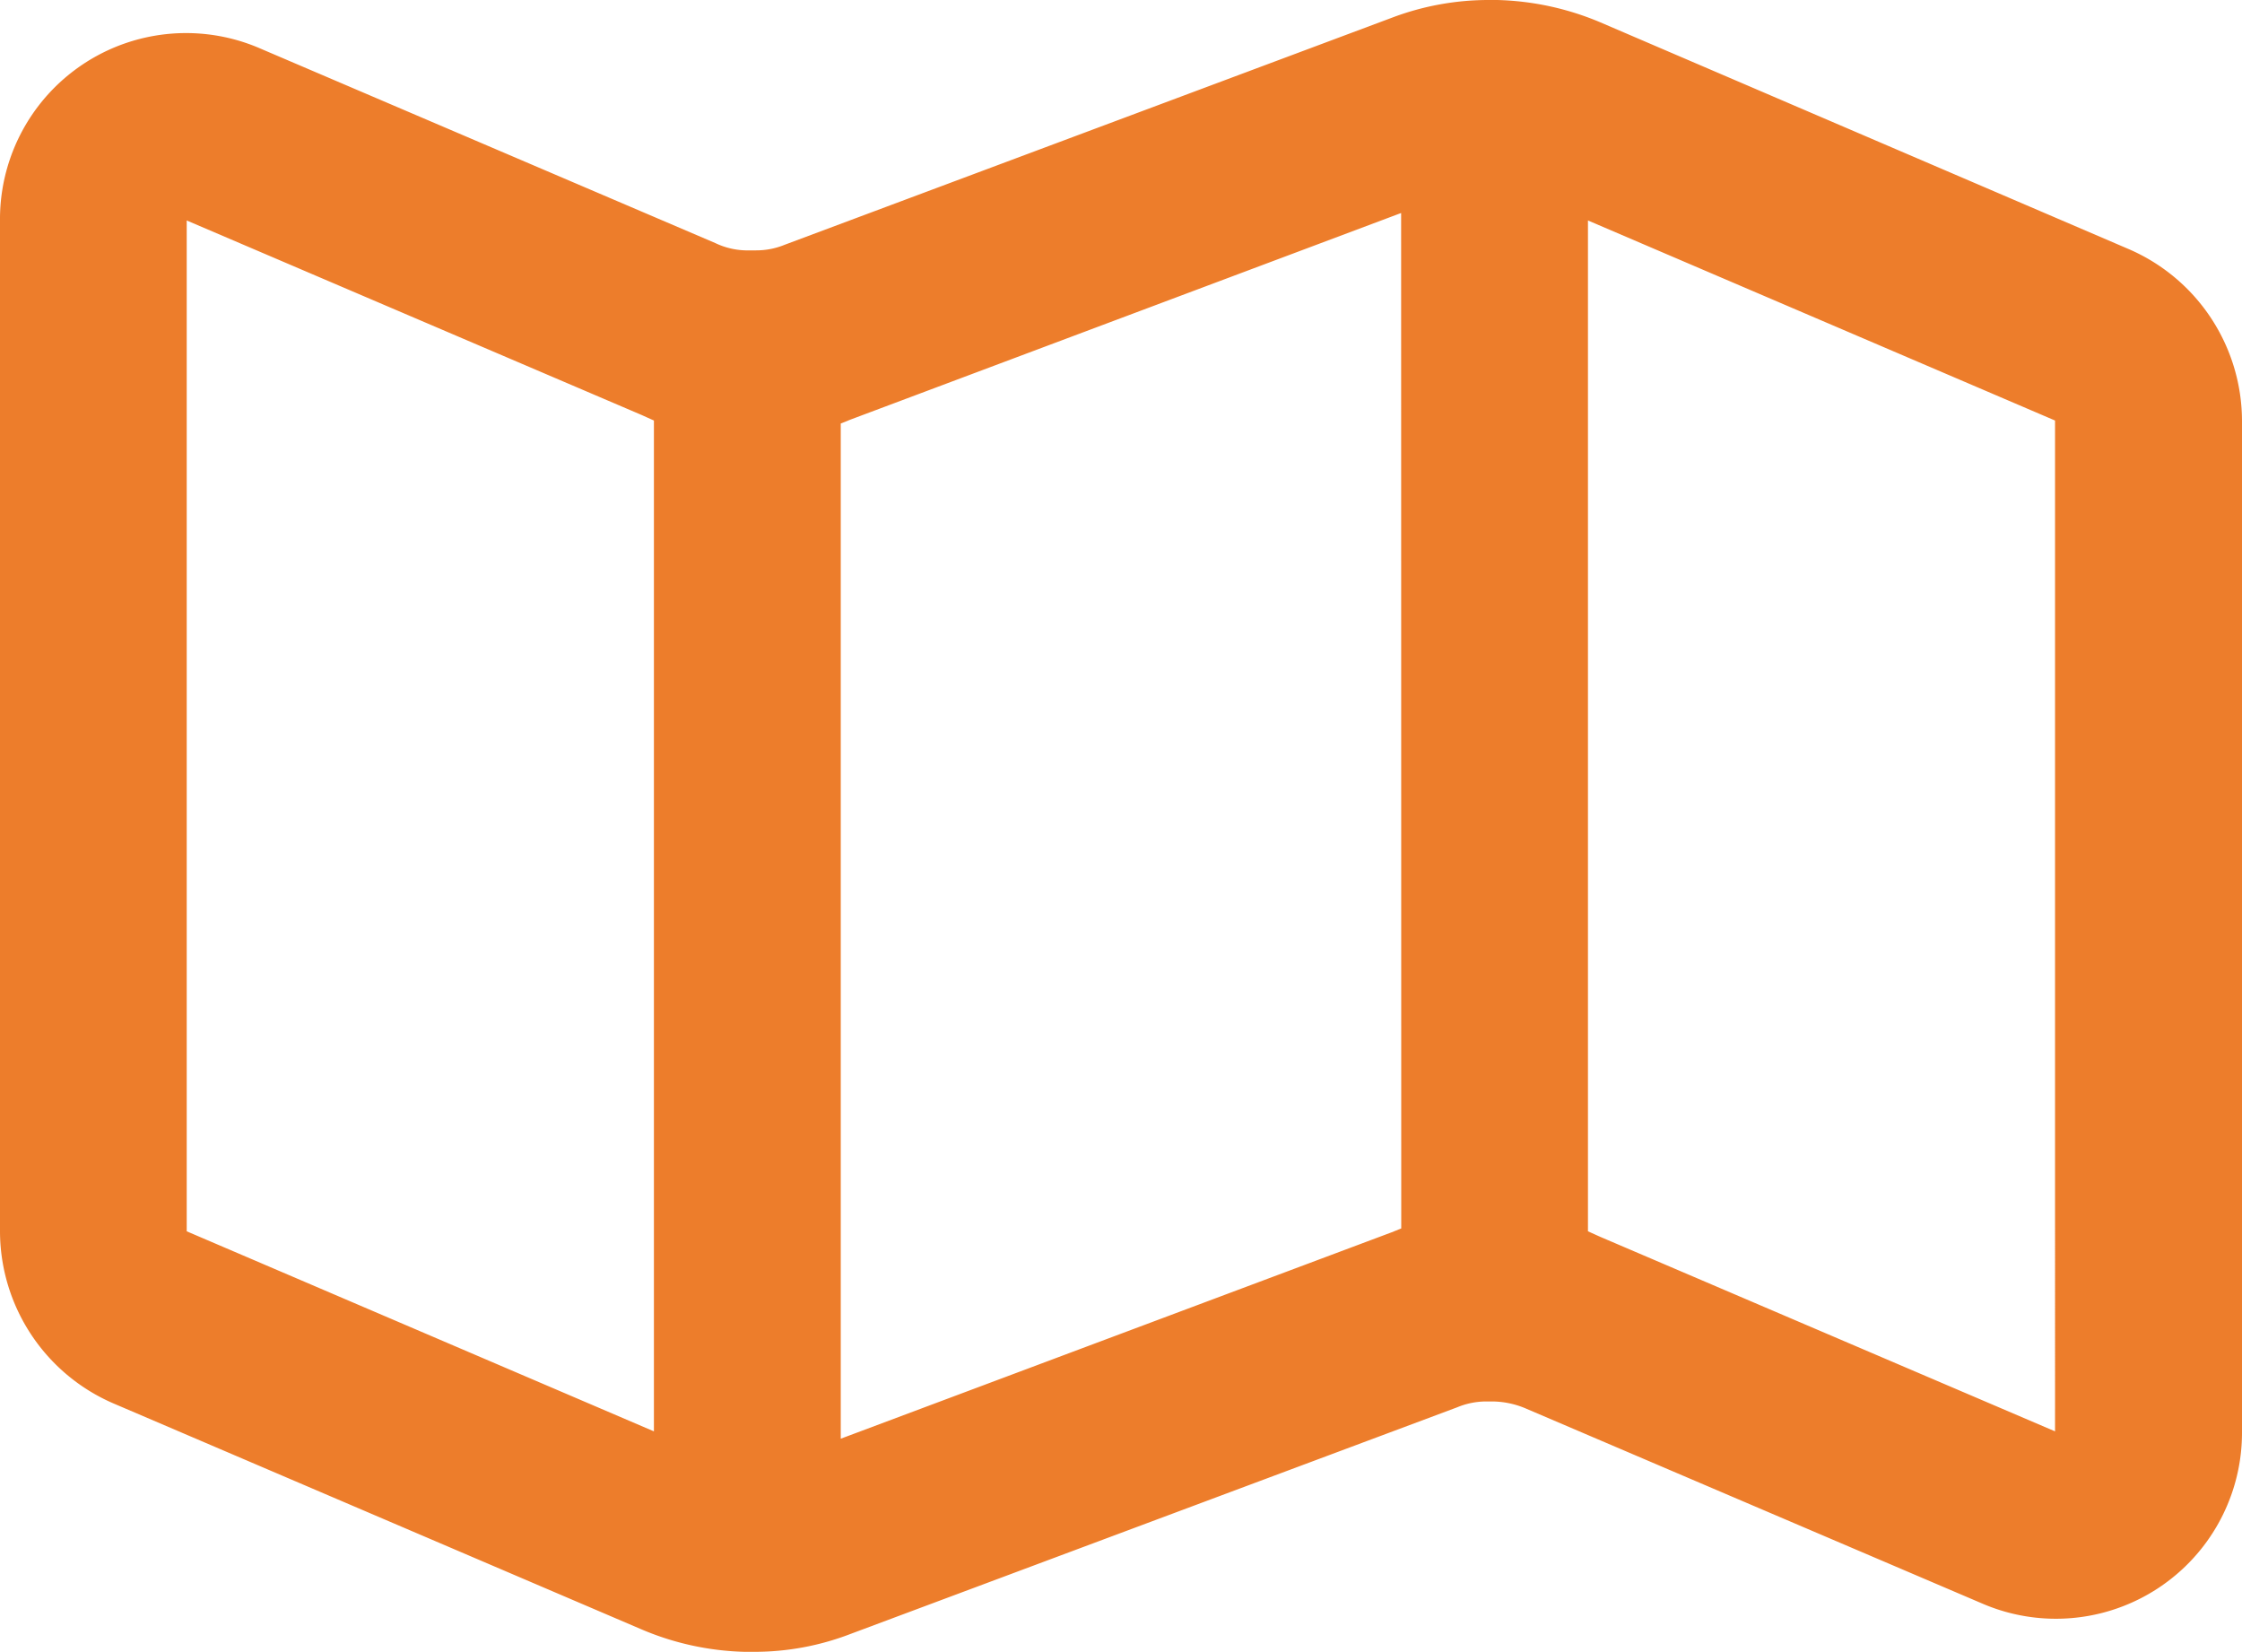
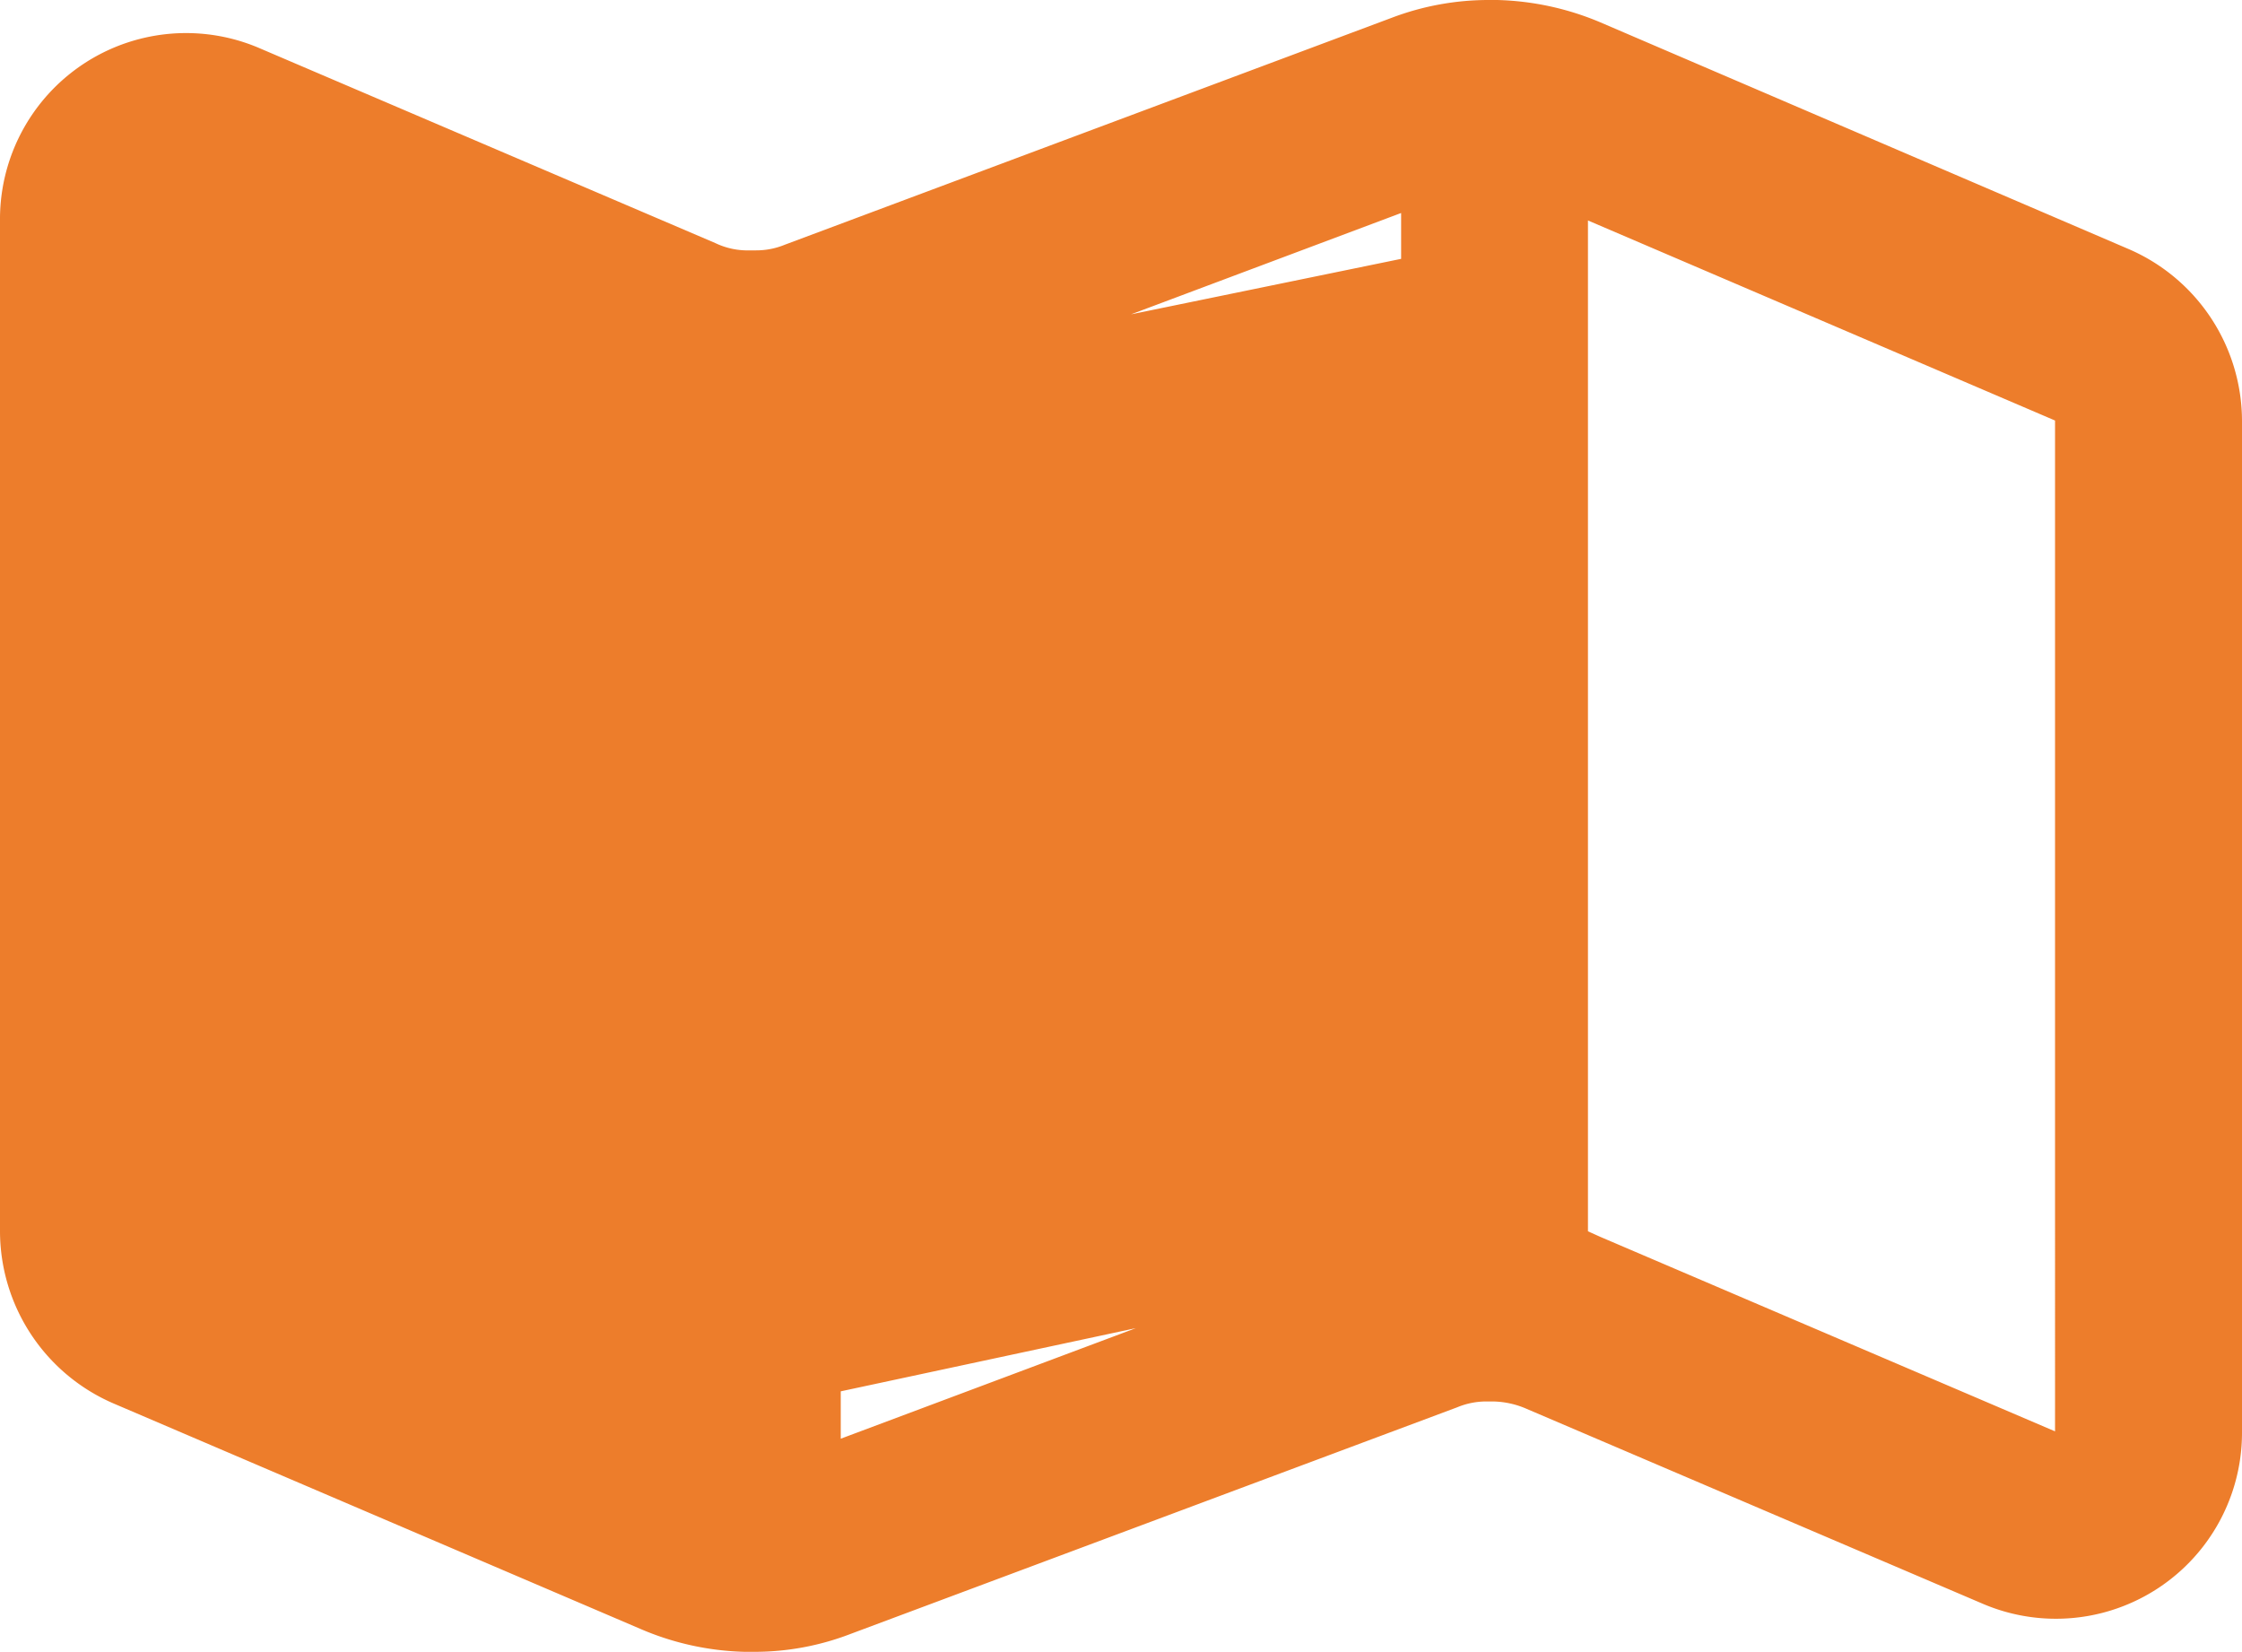
<svg xmlns="http://www.w3.org/2000/svg" width="18" height="13.261" viewBox="0 0 18 13.261">
-   <path id="Fill_1101" data-name="Fill 1101" d="M6.049,13.261H5.978a2.252,2.252,0,0,1-.827-.18L.909,11.266A1.508,1.508,0,0,1,0,9.885V1.771A1.494,1.494,0,0,1,2.091.39L5.742,1.951a.6.6,0,0,0,.278.059l.05,0A.6.6,0,0,0,6.3,1.965L11.173.143A2.193,2.193,0,0,1,11.96,0h.059a2.269,2.269,0,0,1,.831.18L17.091,2A1.506,1.506,0,0,1,18,3.376v8.115a1.494,1.494,0,0,1-2.091,1.38l-3.651-1.56a.7.7,0,0,0-.277-.06l-.047,0a.608.608,0,0,0-.235.047L6.827,13.118A2.146,2.146,0,0,1,6.049,13.261Zm5.2-11.551L6.827,3.369,6.75,3.4V11.55l4.423-1.657.077-.031Zm1.5.06V9.885l.1.045,3.65,1.561V3.376Zm-11.25,0V9.885L5.25,11.491V3.376l-.1-.045Z" fill="#ed7d2b" />
+   <path id="Fill_1101" data-name="Fill 1101" d="M6.049,13.261H5.978a2.252,2.252,0,0,1-.827-.18L.909,11.266A1.508,1.508,0,0,1,0,9.885V1.771A1.494,1.494,0,0,1,2.091.39L5.742,1.951a.6.6,0,0,0,.278.059l.05,0A.6.6,0,0,0,6.3,1.965L11.173.143A2.193,2.193,0,0,1,11.96,0h.059a2.269,2.269,0,0,1,.831.18L17.091,2A1.506,1.506,0,0,1,18,3.376v8.115a1.494,1.494,0,0,1-2.091,1.38l-3.651-1.56a.7.7,0,0,0-.277-.06l-.047,0a.608.608,0,0,0-.235.047L6.827,13.118A2.146,2.146,0,0,1,6.049,13.261Zm5.2-11.551L6.827,3.369,6.75,3.4V11.55l4.423-1.657.077-.031Zm1.5.06V9.885l.1.045,3.65,1.561V3.376ZV9.885L5.25,11.491V3.376l-.1-.045Z" fill="#ed7d2b" />
</svg>